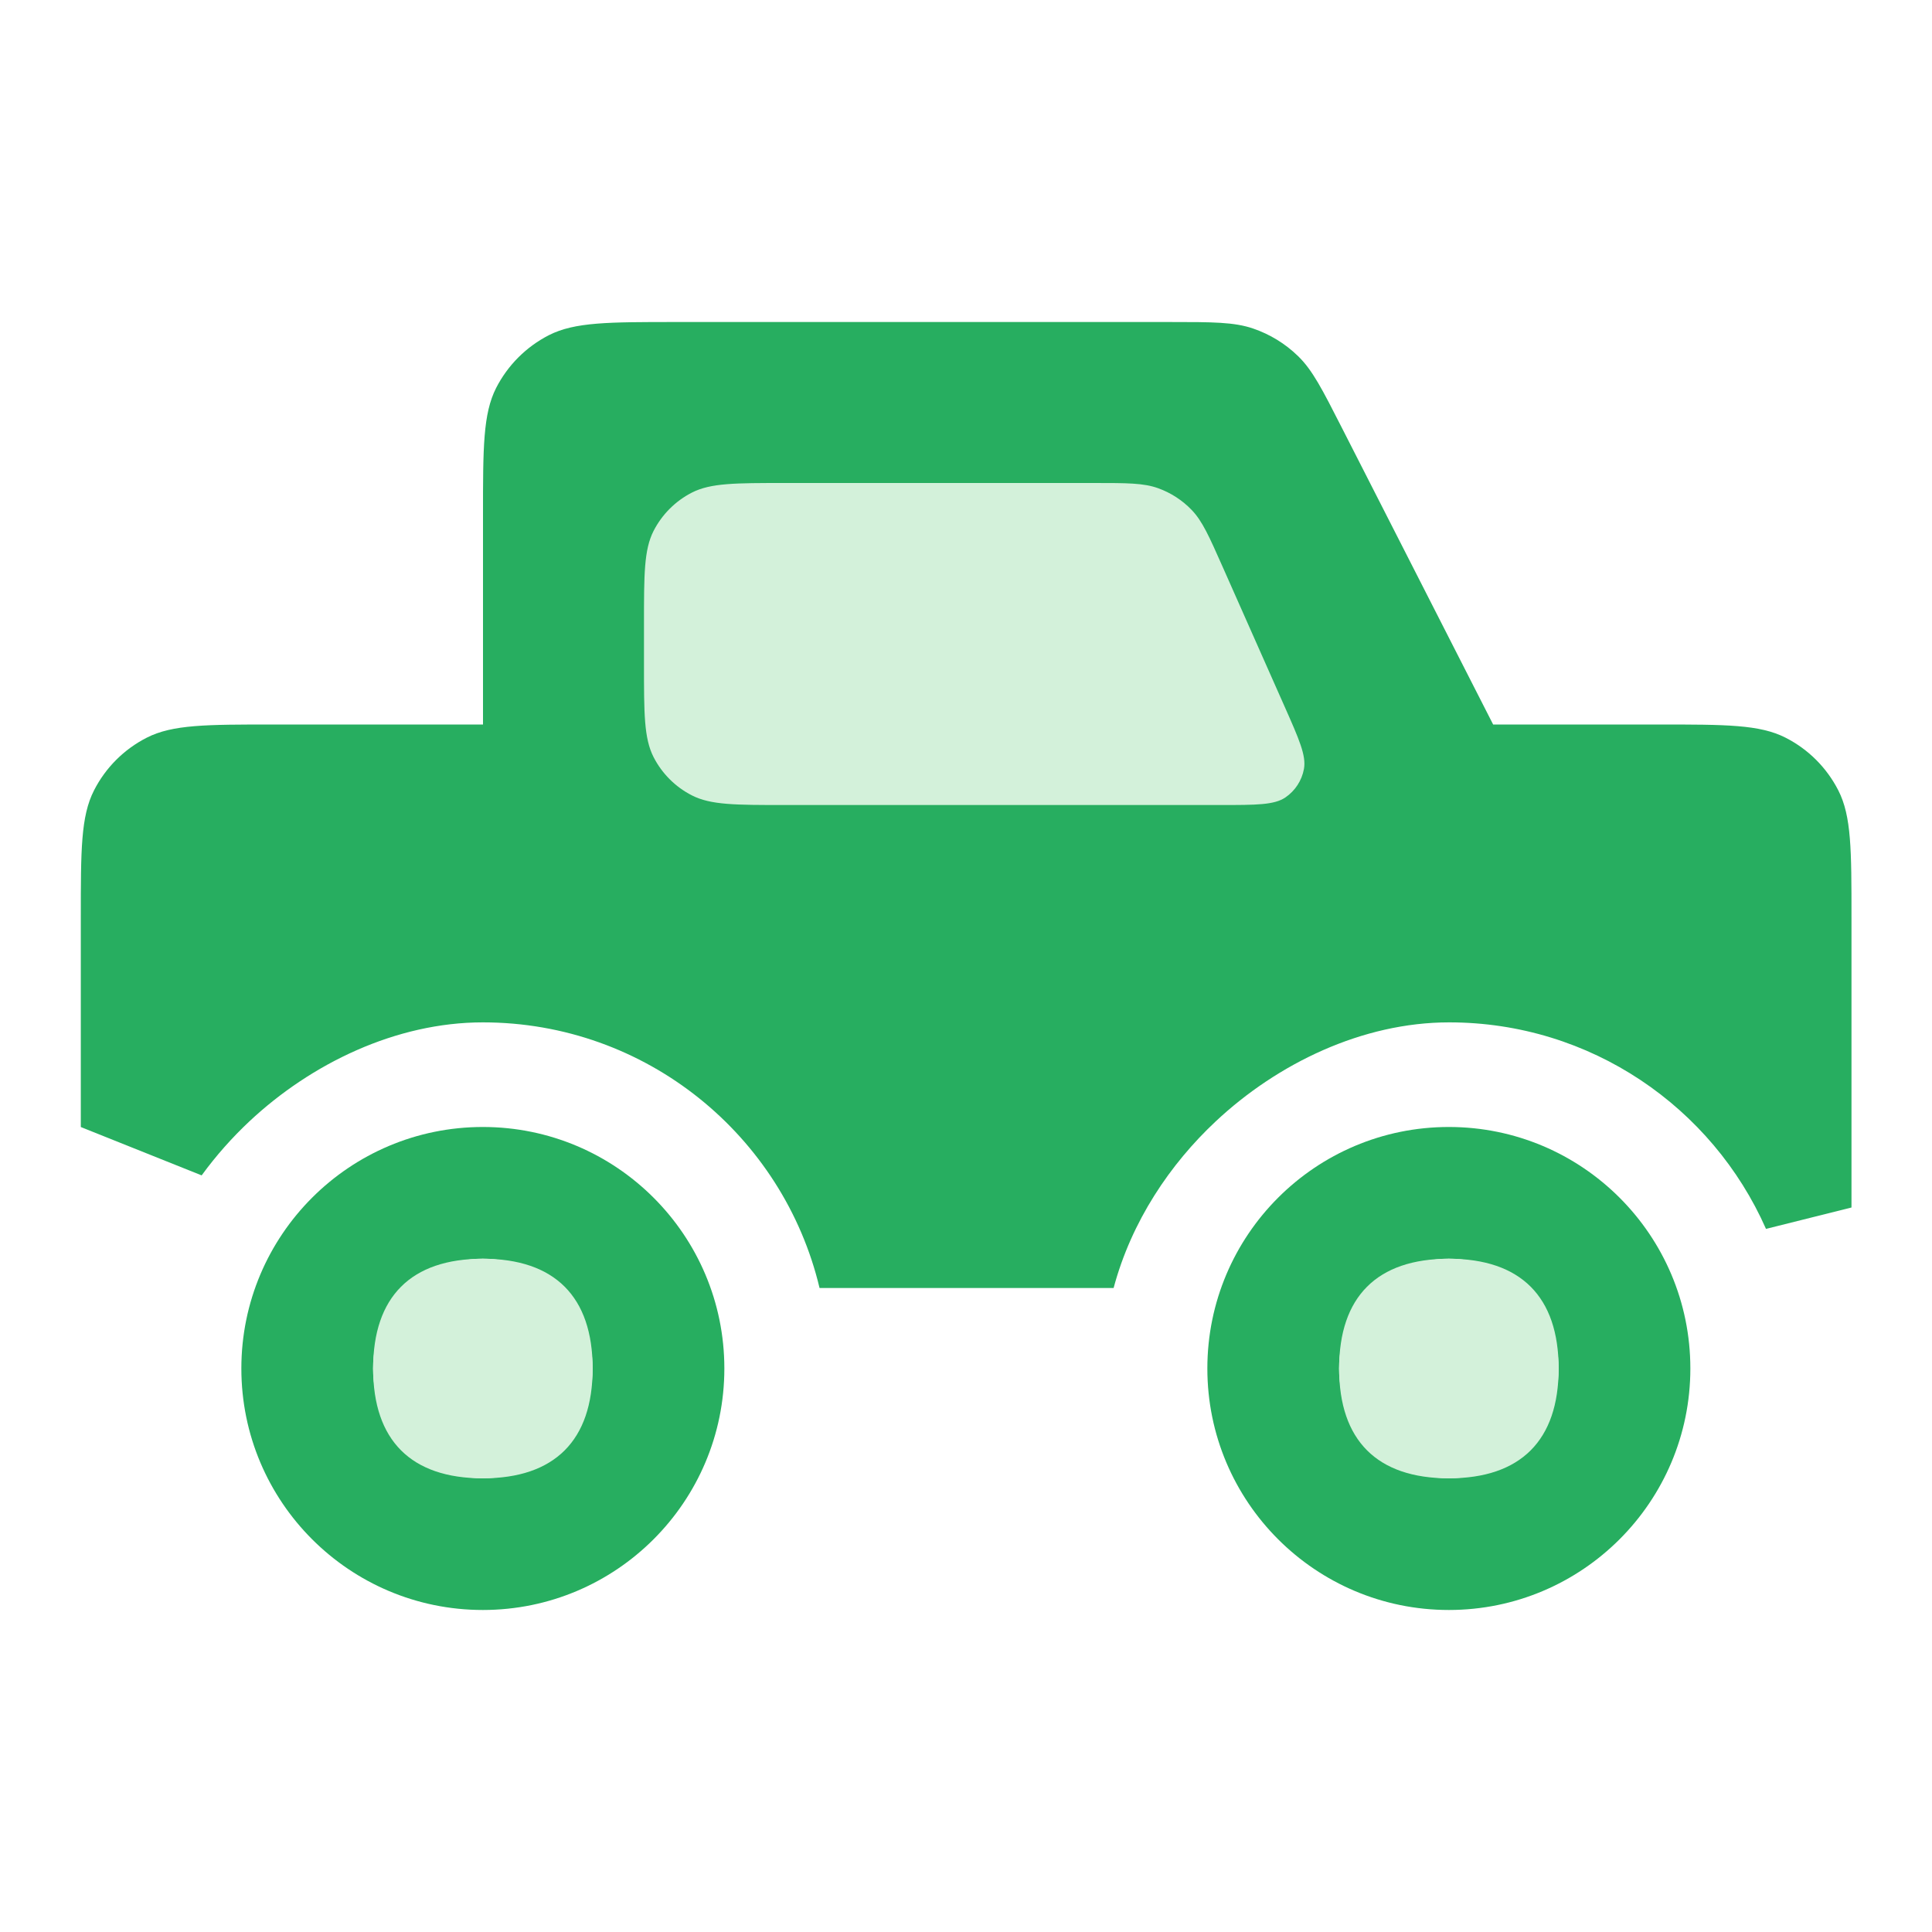
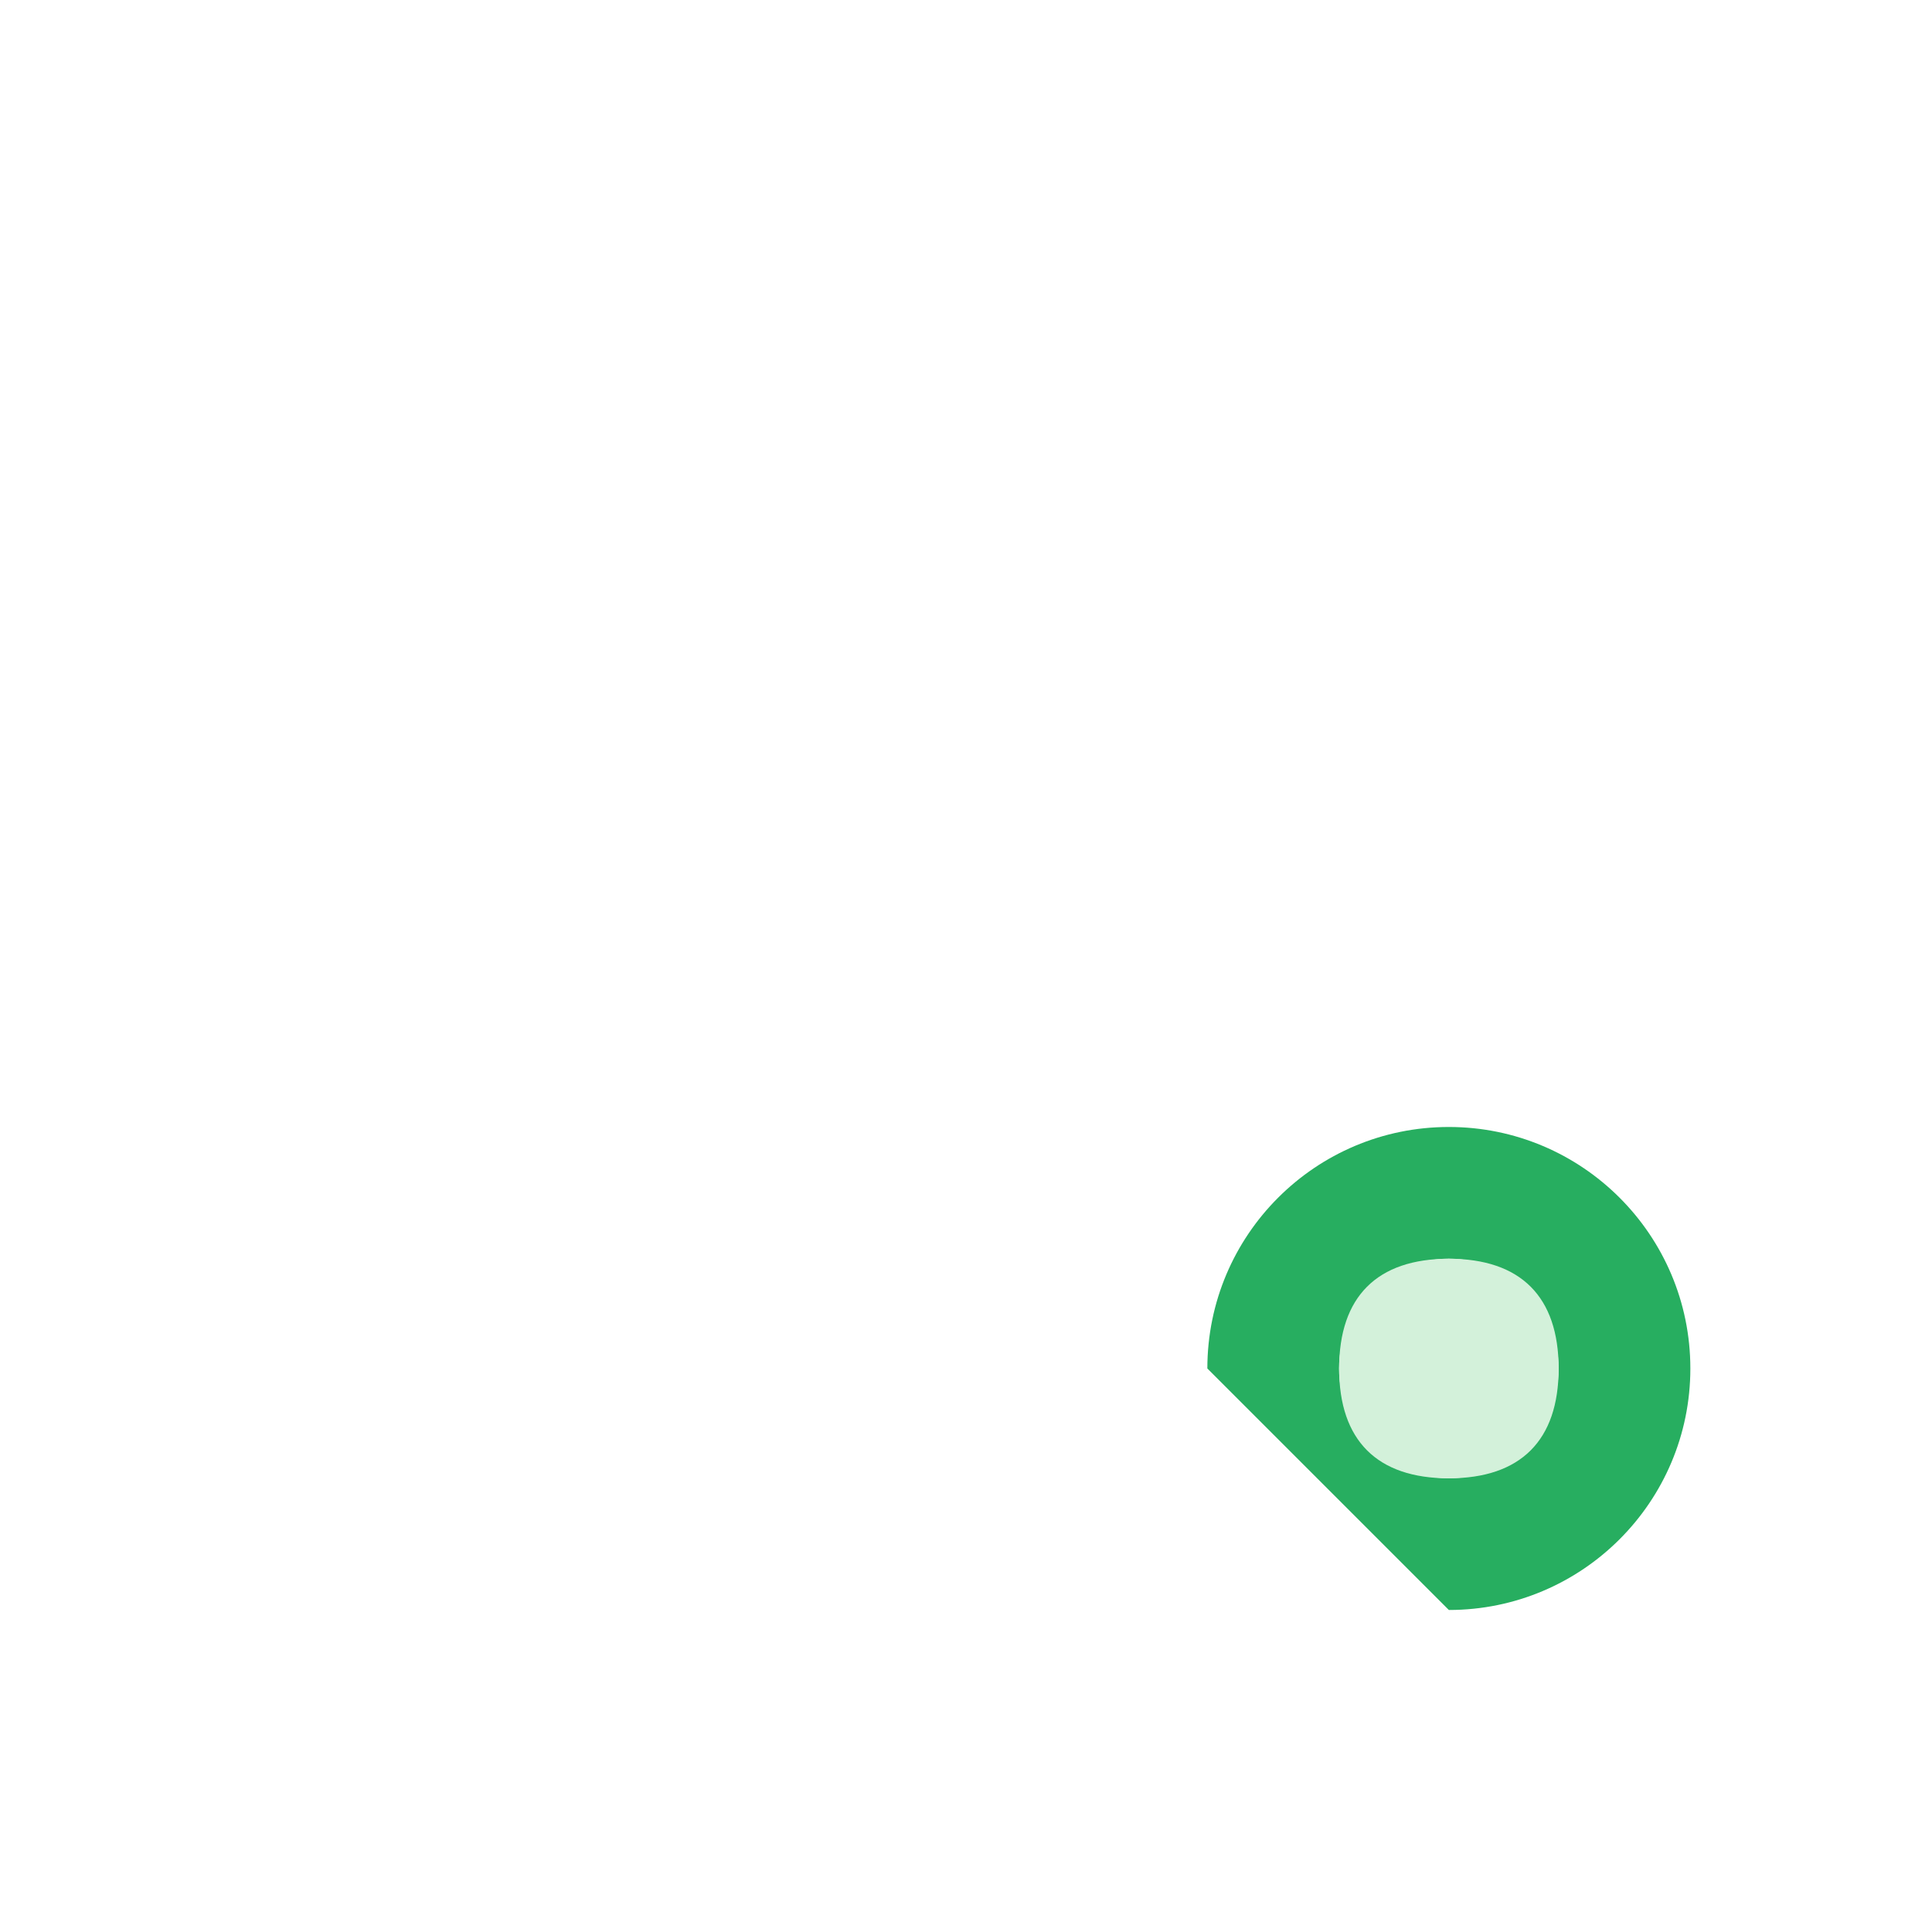
<svg xmlns="http://www.w3.org/2000/svg" width="40" height="40" viewBox="0 0 40 40" fill="none">
-   <path d="M4.175 24.335L1.673 23.334V19C1.673 17.6 1.673 16.9 1.946 16.365C2.185 15.895 2.568 15.512 3.038 15.273C3.573 15 4.273 15 5.673 15H10V10.667C10 9.267 10 8.567 10.272 8.032C10.512 7.562 10.895 7.179 11.365 6.939C11.9 6.667 12.6 6.667 14 6.667H24.216C25.106 6.667 25.551 6.667 25.945 6.802C26.293 6.921 26.61 7.115 26.874 7.372C27.173 7.661 27.375 8.058 27.779 8.851L30.914 15H34.333C35.733 15 36.433 15 36.968 15.273C37.439 15.512 37.821 15.895 38.061 16.365C38.333 16.9 38.333 17.6 38.333 19V25L36.563 25.443C35.452 22.925 32.933 21.167 30.003 21.167C28.204 21.167 26.447 22.02 25.17 23.217C24.23 24.097 23.427 25.279 23.056 26.667H16.968C16.217 23.513 13.381 21.167 9.997 21.167C8.198 21.167 6.44 22.02 5.163 23.217C4.809 23.549 4.475 23.923 4.175 24.335Z" fill="#27AE60" />
-   <path d="M13.333 12.909V13.758C13.333 14.776 13.333 15.285 13.531 15.674C13.706 16.016 13.984 16.294 14.326 16.468C14.715 16.667 15.224 16.667 16.242 16.667H25.264C26.009 16.667 26.382 16.667 26.613 16.51C26.815 16.372 26.953 16.16 26.997 15.919C27.047 15.645 26.896 15.304 26.594 14.623L25.311 11.73C25.033 11.104 24.895 10.791 24.675 10.561C24.481 10.358 24.242 10.203 23.978 10.108C23.679 10 23.337 10 22.652 10H16.242C15.224 10 14.715 10 14.326 10.198C13.984 10.373 13.706 10.651 13.531 10.993C13.333 11.382 13.333 11.891 13.333 12.909Z" fill="#D3F1DA" />
-   <path fill-rule="evenodd" clip-rule="evenodd" d="M29.997 30.606C31.252 30.606 32.27 29.588 32.27 28.333C32.27 27.078 31.252 26.06 29.997 26.06C28.742 26.06 27.724 27.078 27.724 28.333C27.724 29.588 28.742 30.606 29.997 30.606ZM29.997 33.333C32.758 33.333 34.997 31.094 34.997 28.333C34.997 25.572 32.758 23.333 29.997 23.333C27.235 23.333 24.997 25.572 24.997 28.333C24.997 31.094 27.235 33.333 29.997 33.333Z" fill="#27AE60" />
-   <path fill-rule="evenodd" clip-rule="evenodd" d="M9.997 30.606C11.252 30.606 12.27 29.588 12.27 28.333C12.27 27.078 11.252 26.06 9.997 26.06C8.742 26.06 7.724 27.078 7.724 28.333C7.724 29.588 8.742 30.606 9.997 30.606ZM9.997 33.333C12.758 33.333 14.997 31.094 14.997 28.333C14.997 25.572 12.758 23.333 9.997 23.333C7.235 23.333 4.997 25.572 4.997 28.333C4.997 31.094 7.235 33.333 9.997 33.333Z" fill="#27AE60" />
+   <path fill-rule="evenodd" clip-rule="evenodd" d="M29.997 30.606C31.252 30.606 32.27 29.588 32.27 28.333C32.27 27.078 31.252 26.06 29.997 26.06C28.742 26.06 27.724 27.078 27.724 28.333C27.724 29.588 28.742 30.606 29.997 30.606ZM29.997 33.333C32.758 33.333 34.997 31.094 34.997 28.333C34.997 25.572 32.758 23.333 29.997 23.333C27.235 23.333 24.997 25.572 24.997 28.333Z" fill="#27AE60" />
  <path d="M29.997 30.607C31.484 30.607 32.27 29.821 32.27 28.334C32.27 26.847 31.484 26.061 29.997 26.061C28.51 26.061 27.725 26.847 27.725 28.334C27.725 29.821 28.51 30.607 29.997 30.607Z" fill="#D3F1DA" />
-   <path d="M9.997 30.607C11.484 30.607 12.27 29.821 12.27 28.334C12.27 26.847 11.484 26.061 9.997 26.061C8.51 26.061 7.725 26.847 7.725 28.334C7.725 29.821 8.51 30.607 9.997 30.607Z" fill="#D3F1DA" />
</svg>